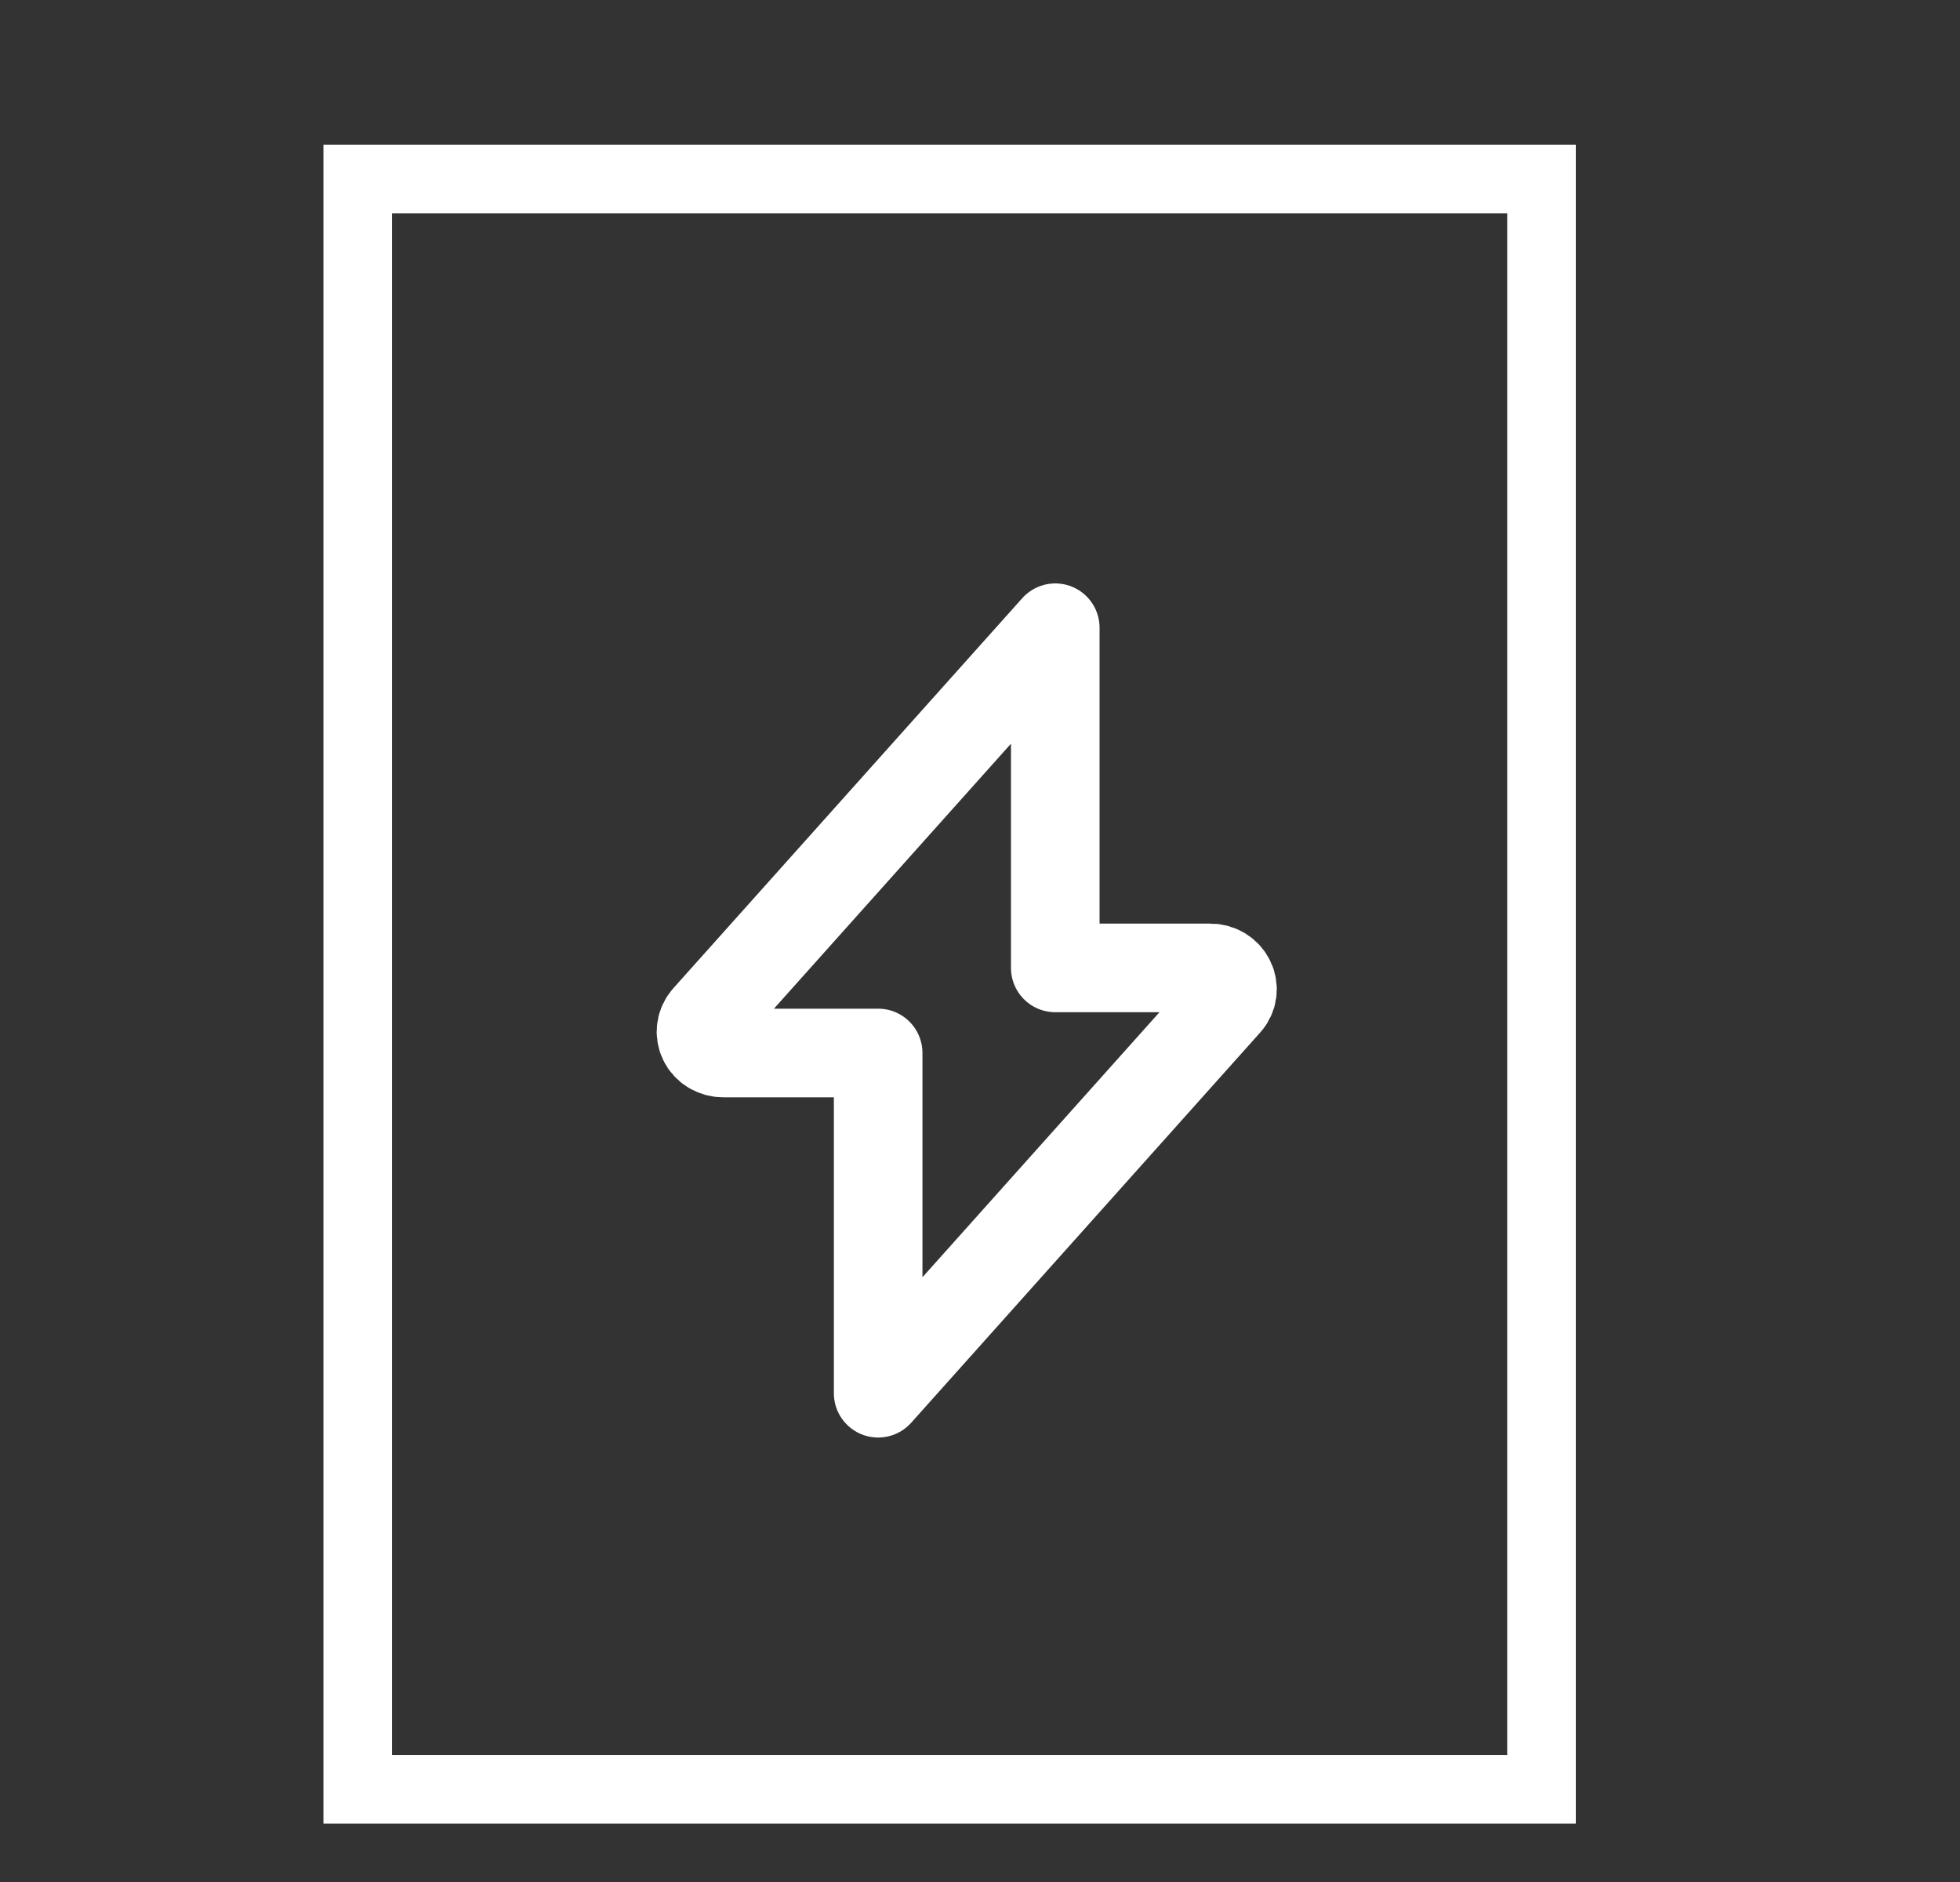
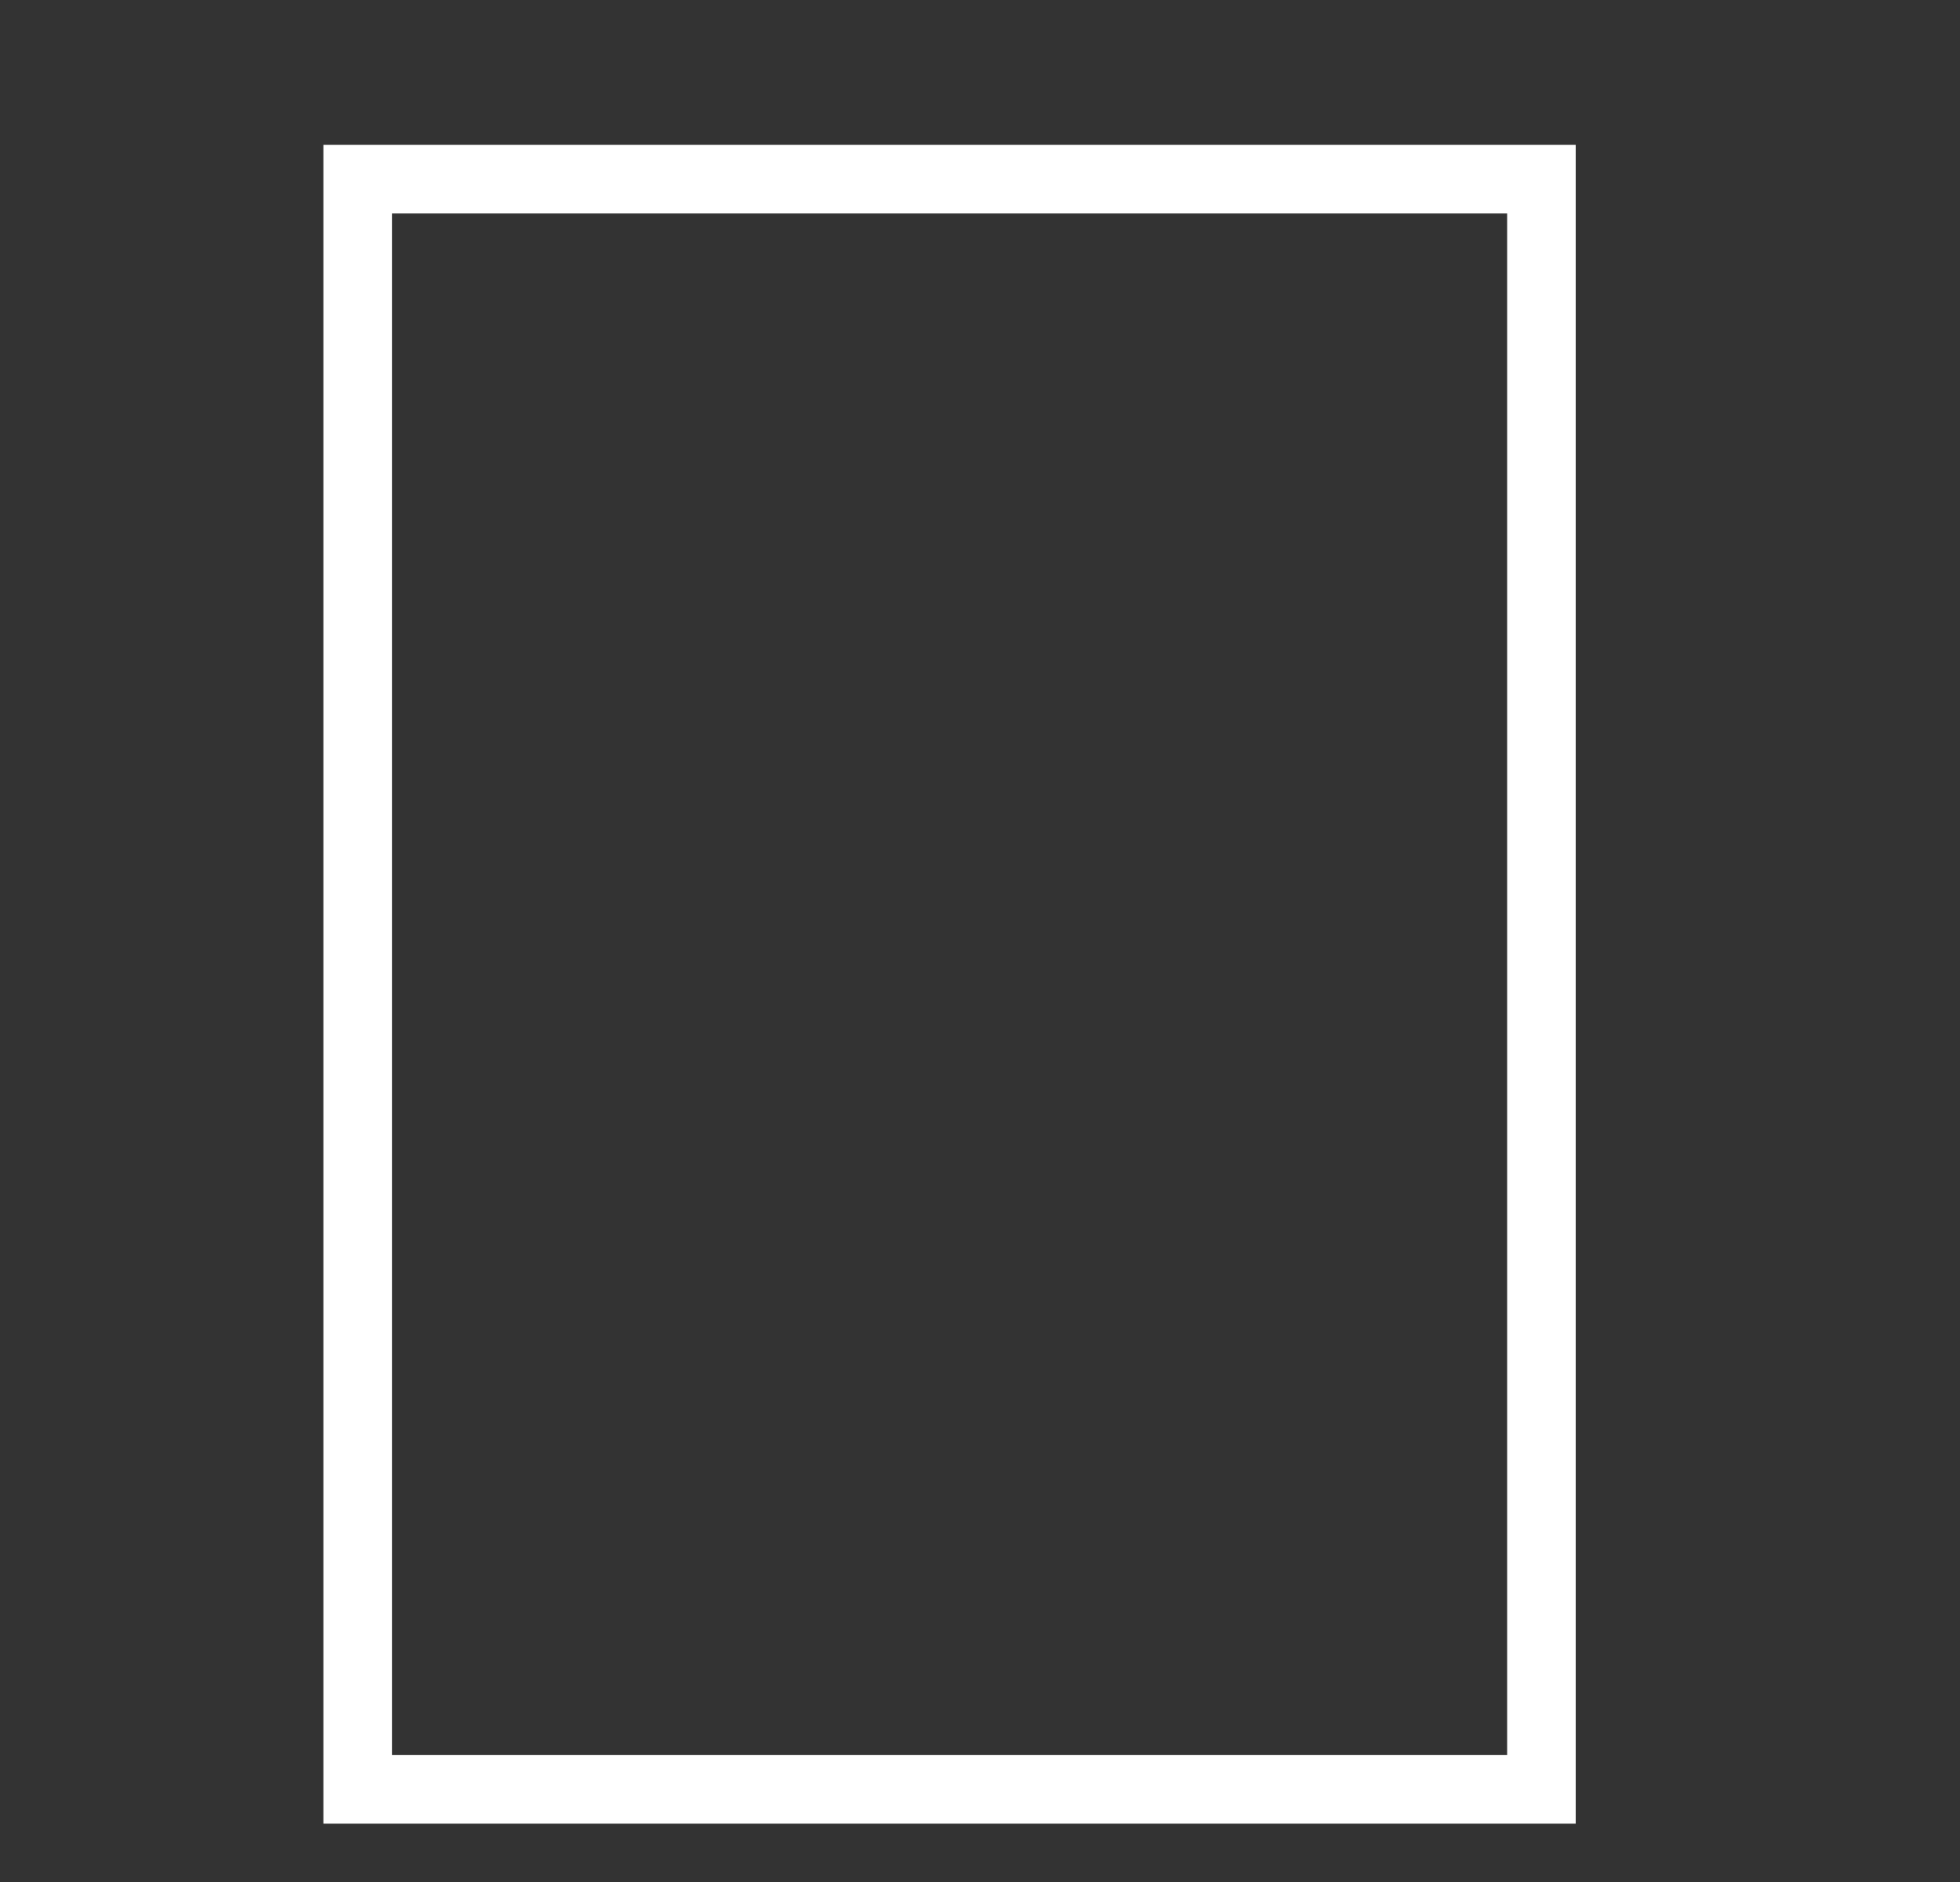
<svg xmlns="http://www.w3.org/2000/svg" width="25" height="24" viewBox="0 0 25 24" fill="none">
  <rect x="0" y="0" width="25" height="24" fill="#333333" stroke="none" />
  <path d="M4.563 22.818H19.662V12.551V2.284H12.113H4.563V22.818Z" stroke="white" stroke-width="0.875" />
-   <path fill-rule="evenodd" clip-rule="evenodd" d="M13.46 8.005L9.008 12.981C8.937 13.062 8.921 13.175 8.967 13.271C9.013 13.367 9.114 13.428 9.224 13.428H11.201V17.767L15.653 12.79C15.725 12.71 15.741 12.597 15.694 12.501C15.648 12.405 15.548 12.343 15.438 12.343H13.46V8.005Z" stroke="white" stroke-width="1.13" stroke-linecap="round" stroke-linejoin="round" />
</svg>